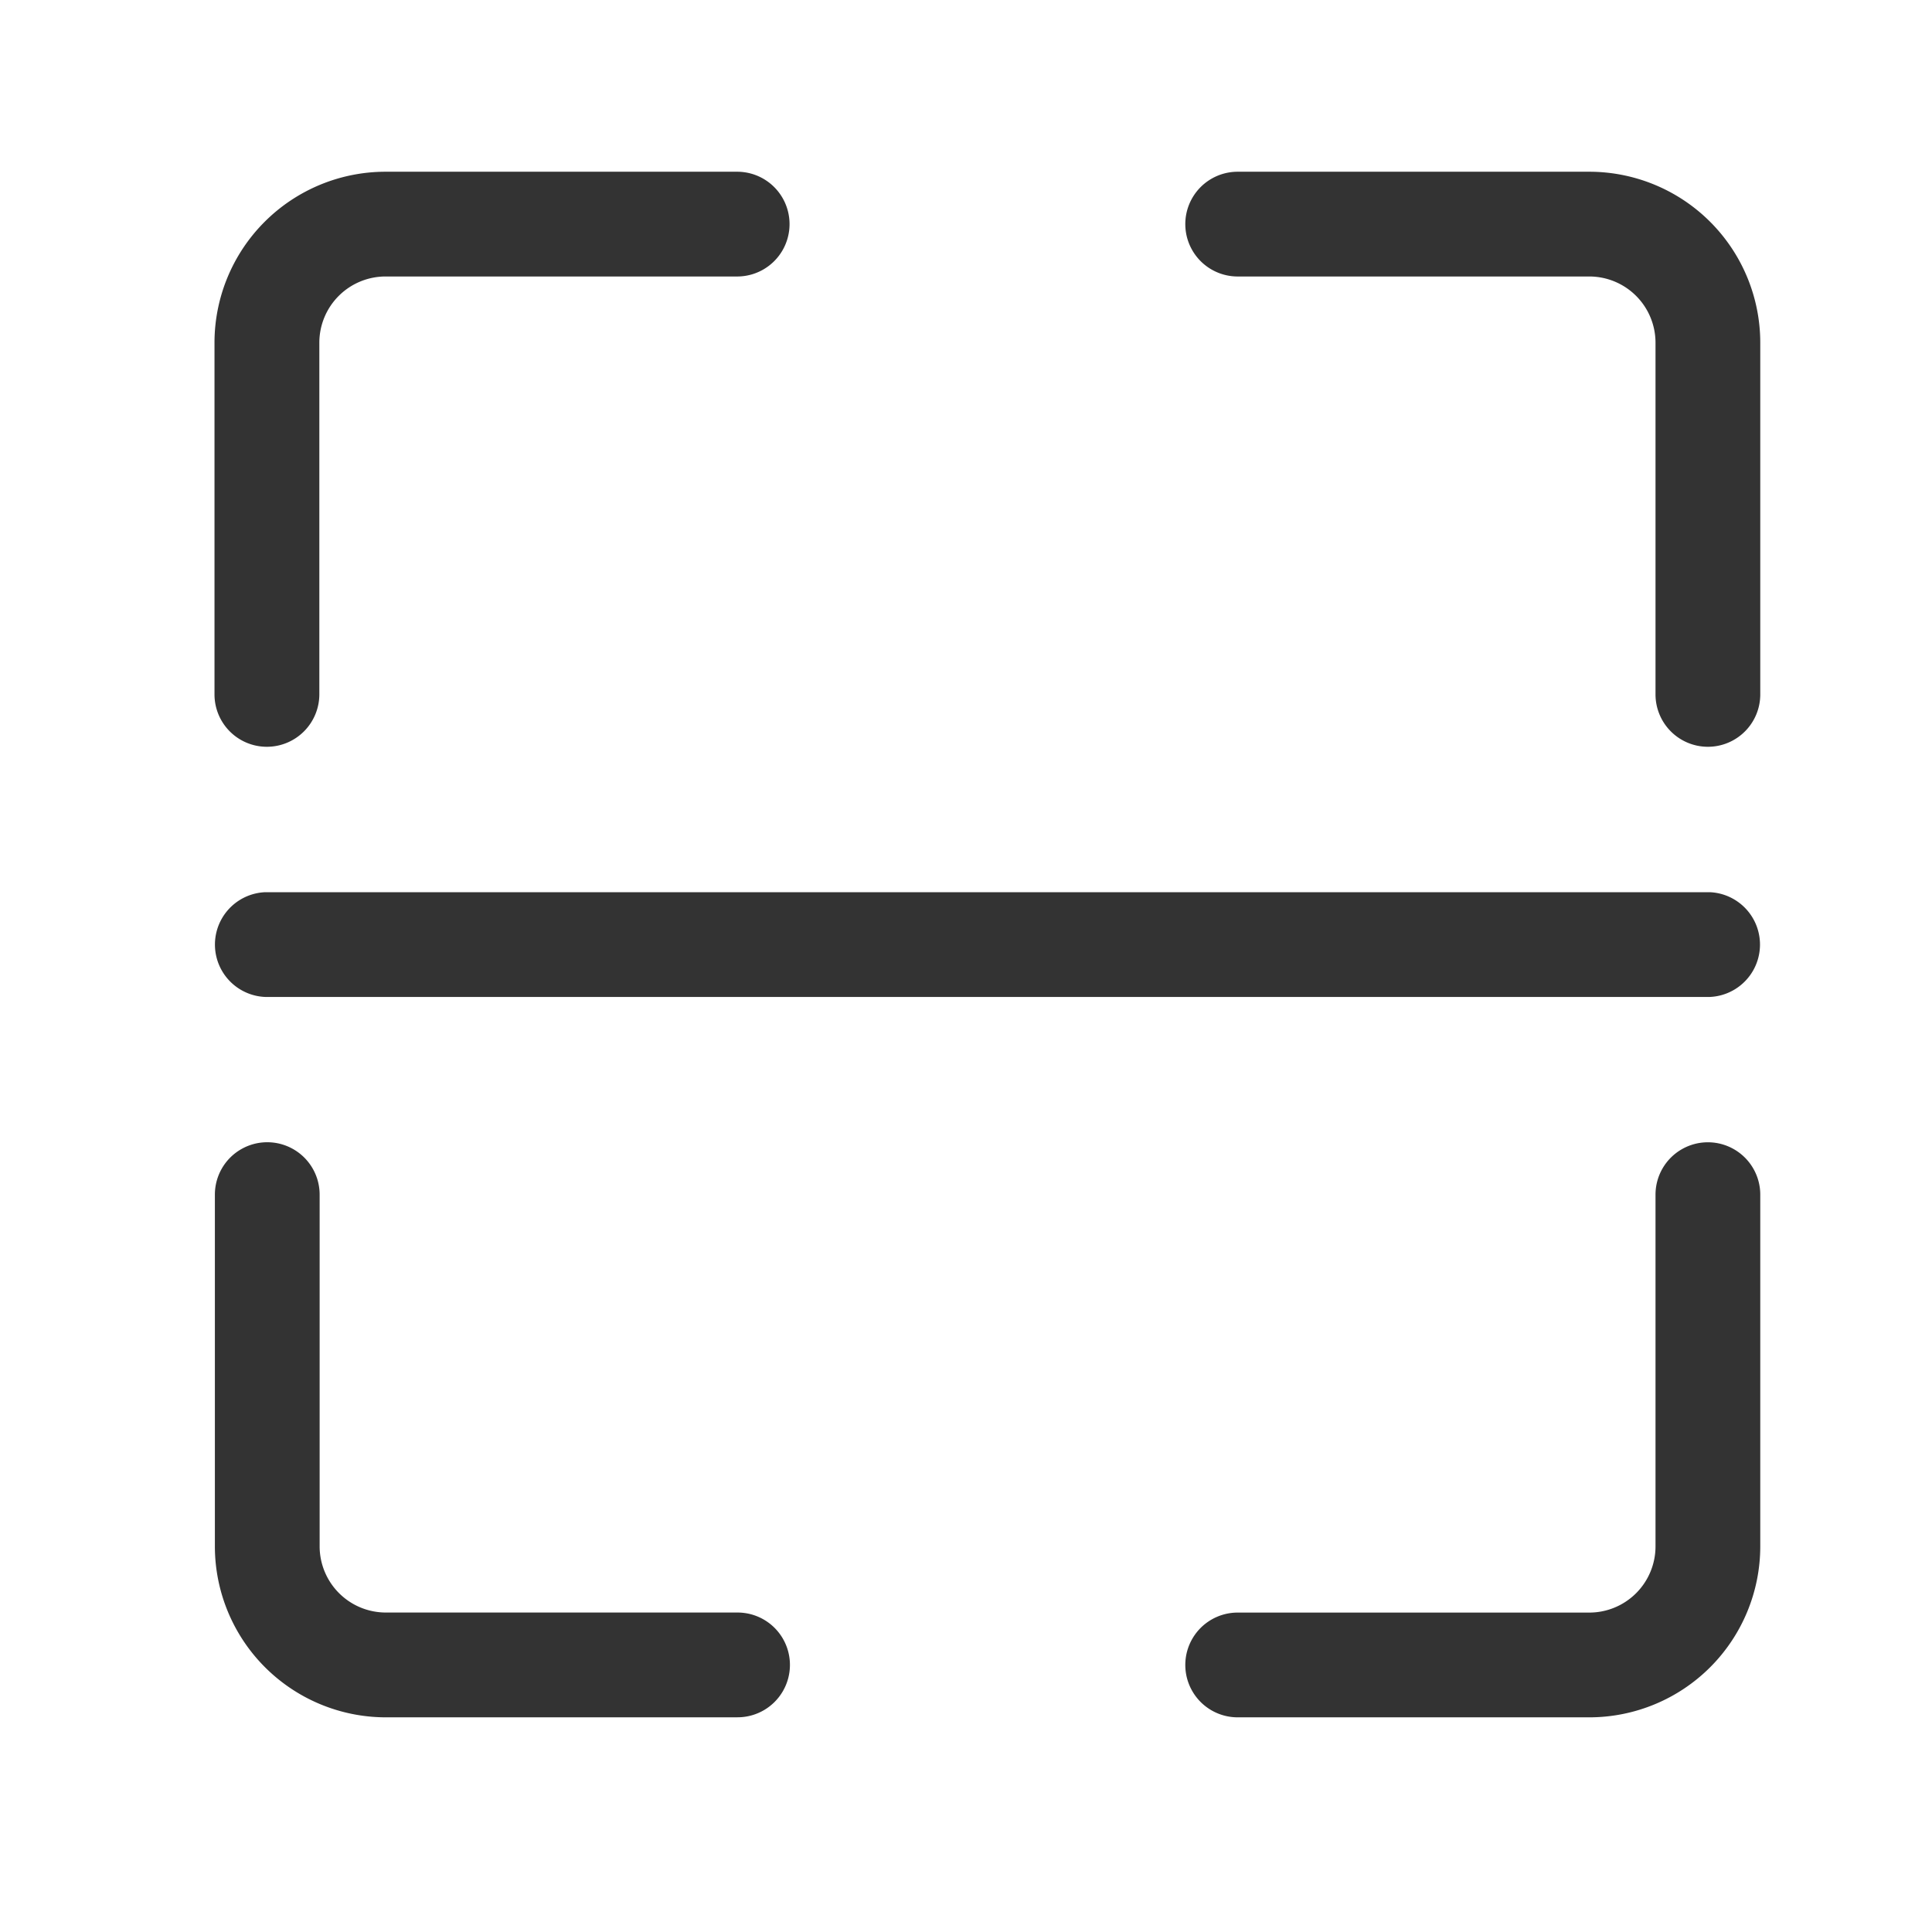
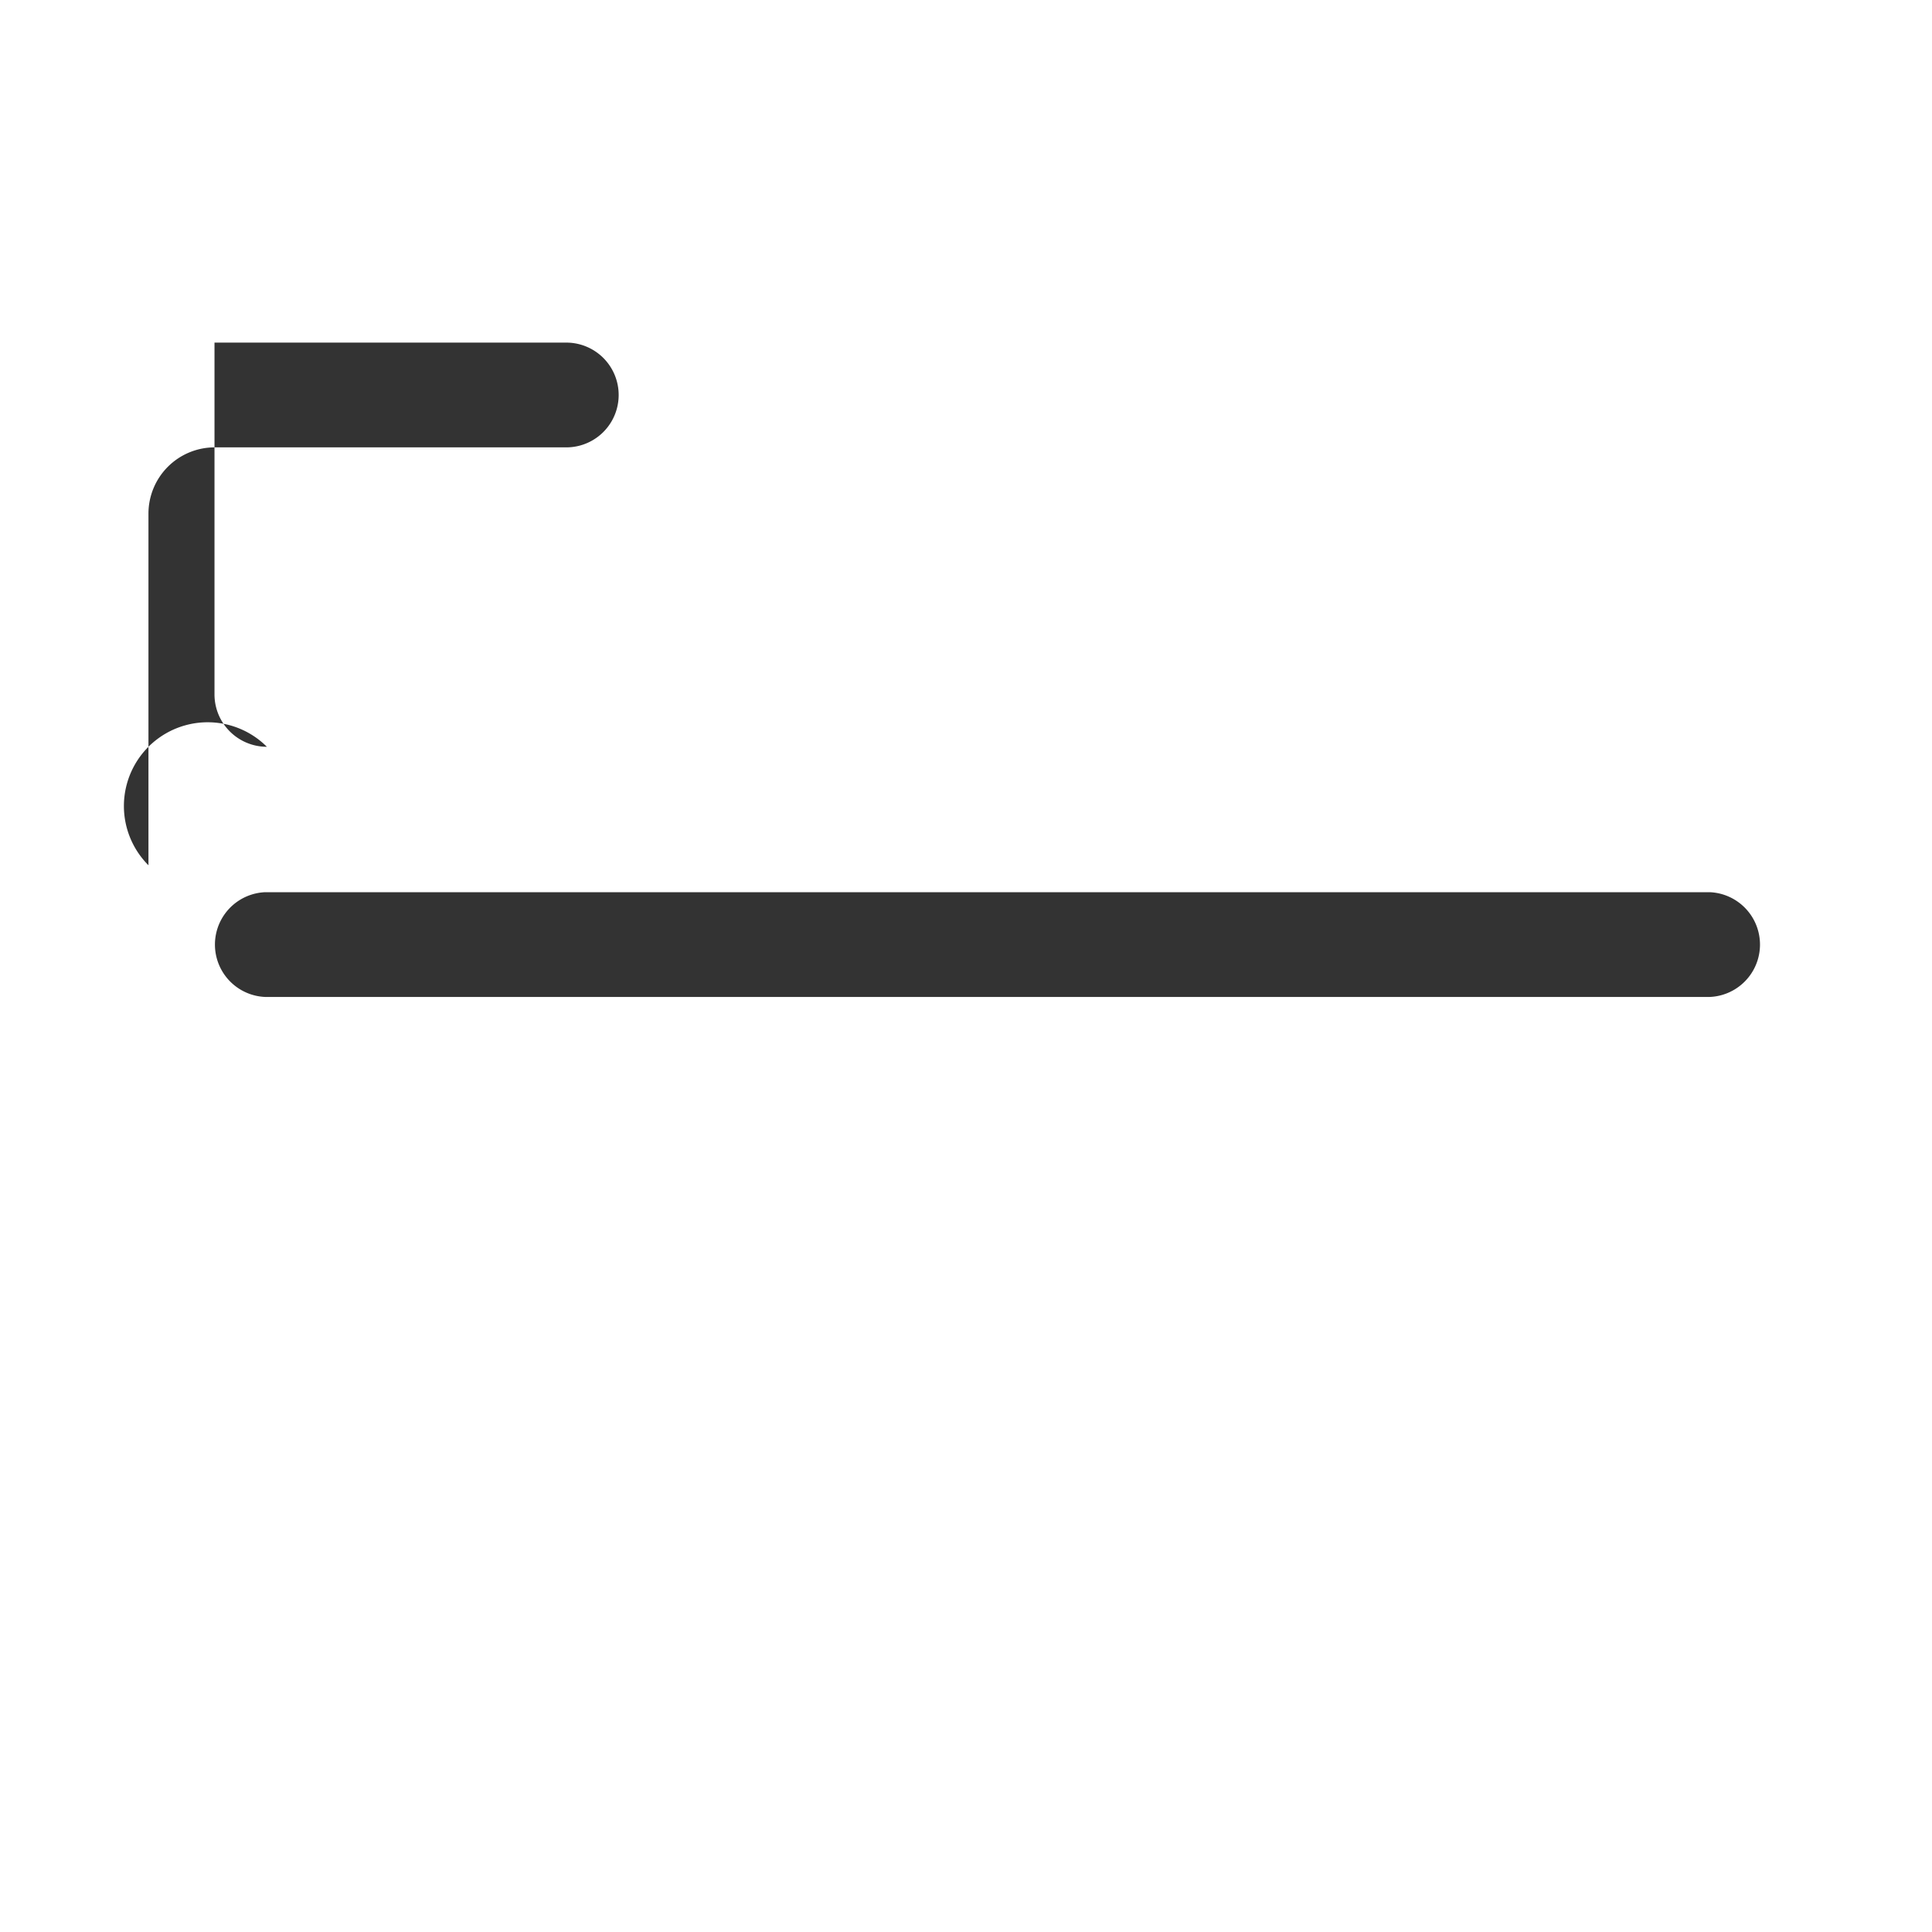
<svg xmlns="http://www.w3.org/2000/svg" width="45" height="45" viewBox="0 0 45 45">
  <defs>
    <style>
      .cls-1 {
        fill: #333;
      }

      .cls-2 {
        fill: none;
      }
    </style>
  </defs>
  <g id="组_19998" data-name="组 19998" transform="translate(-612 -70)">
    <g id="扫一扫" transform="translate(446.216 -83.248)">
-       <path id="路径_9300" data-name="路径 9300" class="cls-1" d="M172,170.642a1.22,1.22,0,0,1-1.22-1.22v-8.194a3.985,3.985,0,0,1,3.98-3.98h8.194a1.22,1.22,0,1,1,0,2.44h-8.192a1.543,1.543,0,0,0-1.54,1.54v8.194A1.223,1.223,0,0,1,172,170.642Z" transform="translate(0 0)" />
-       <path id="路径_9301" data-name="路径 9301" class="cls-1" d="M652.844,170.642a1.221,1.221,0,0,1-1.22-1.22v-8.194a1.543,1.543,0,0,0-1.54-1.54h-8.192a1.22,1.22,0,1,1,0-2.44h8.192a3.984,3.984,0,0,1,3.98,3.98v8.194A1.22,1.22,0,0,1,652.844,170.642Z" transform="translate(-447.28 0)" />
-       <path id="路径_9302" data-name="路径 9302" class="cls-1" d="M182.99,647.09H174.8a3.985,3.985,0,0,1-3.981-3.981v-8.194a1.22,1.22,0,1,1,2.44,0v8.194a1.543,1.543,0,0,0,1.54,1.54h8.194a1.22,1.22,0,0,1,0,2.44Z" transform="translate(-0.03 -453.842)" />
-       <path id="路径_9303" data-name="路径 9303" class="cls-1" d="M650.084,647.09h-8.192a1.22,1.22,0,1,1,0-2.44h8.192a1.542,1.542,0,0,0,1.54-1.54v-8.194a1.22,1.22,0,1,1,2.44,0v8.194A3.984,3.984,0,0,1,650.084,647.09Z" transform="translate(-447.28 -453.842)" />
+       <path id="路径_9300" data-name="路径 9300" class="cls-1" d="M172,170.642a1.22,1.22,0,0,1-1.22-1.22v-8.194h8.194a1.22,1.22,0,1,1,0,2.44h-8.192a1.543,1.543,0,0,0-1.54,1.54v8.194A1.223,1.223,0,0,1,172,170.642Z" transform="translate(0 0)" />
      <path id="路径_9304" data-name="路径 9304" class="cls-1" d="M205.606,505.672H171.962a1.221,1.221,0,0,1,0-2.44h33.644a1.221,1.221,0,0,1,0,2.44Z" transform="translate(0 -329.203)" />
    </g>
    <rect id="矩形_12213" data-name="矩形 12213" class="cls-2" width="45" height="45" transform="translate(612 70)" />
  </g>
</svg>